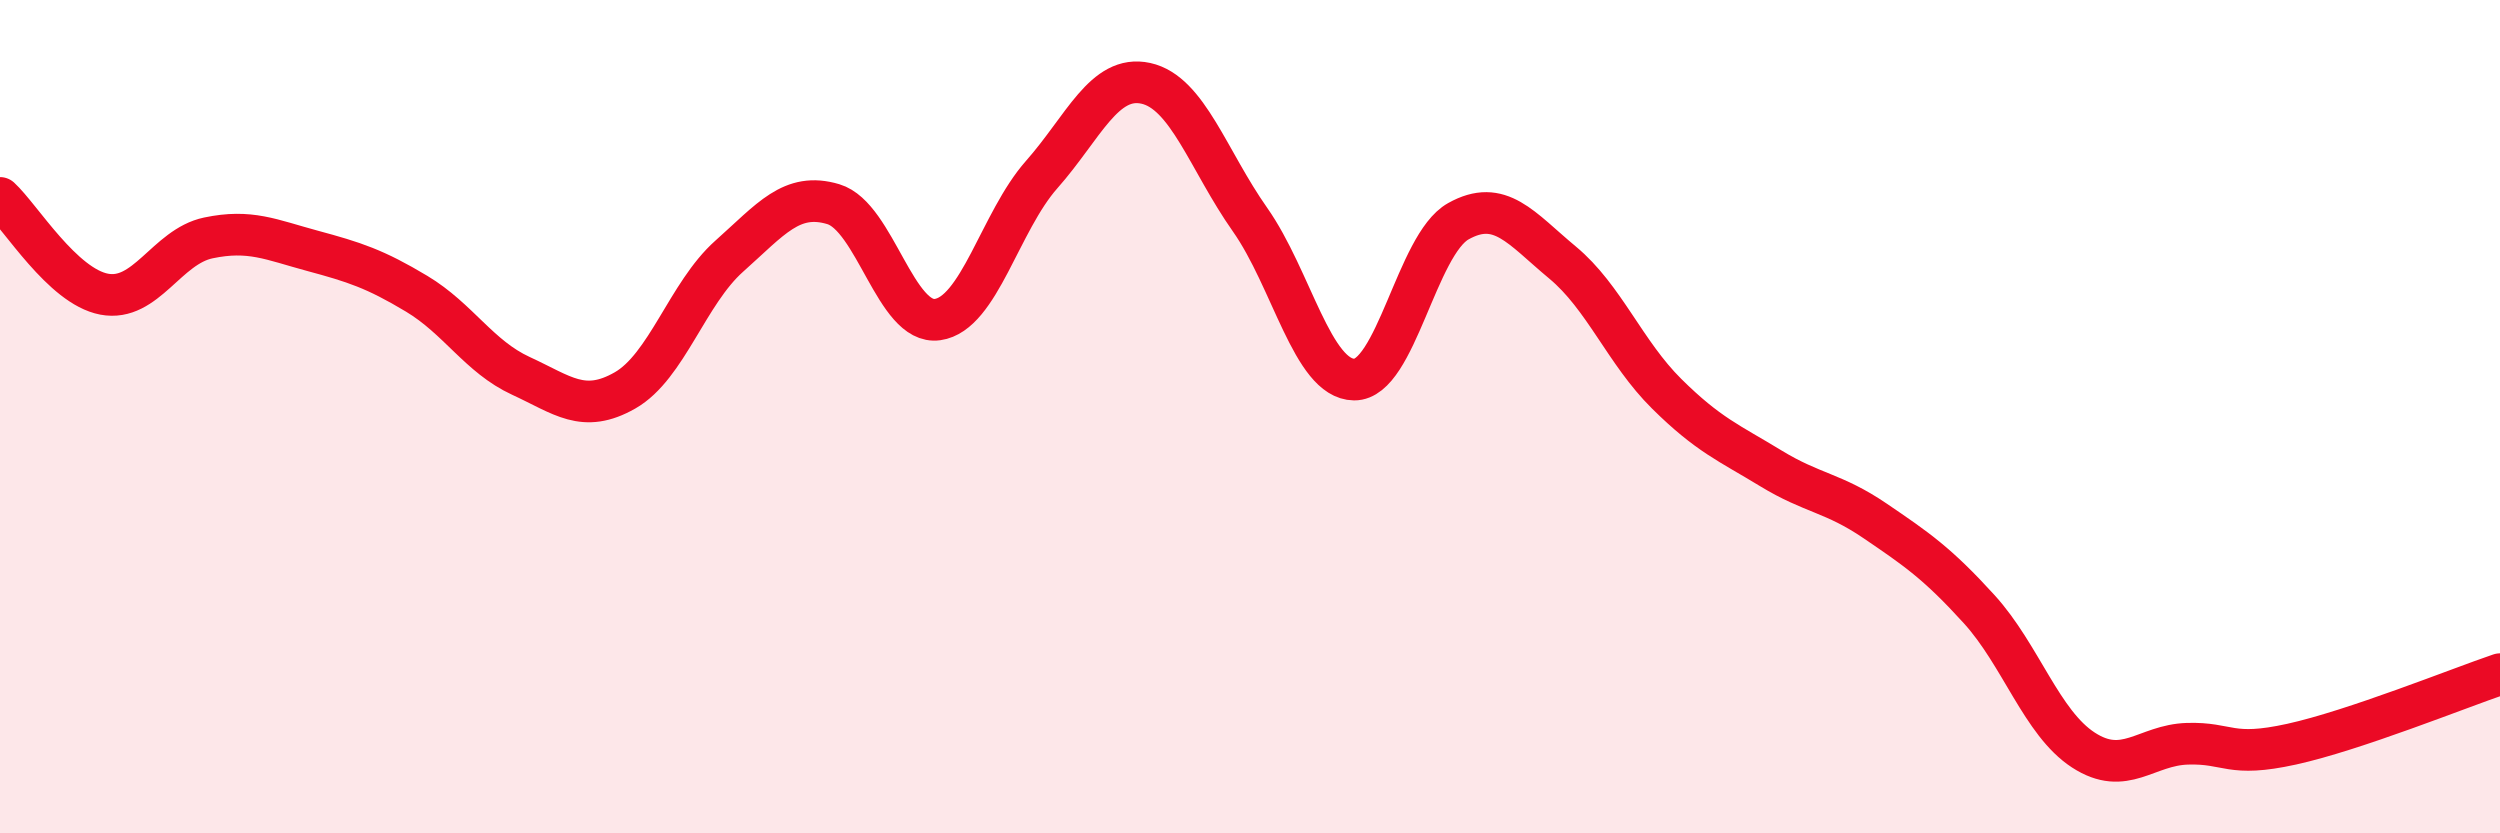
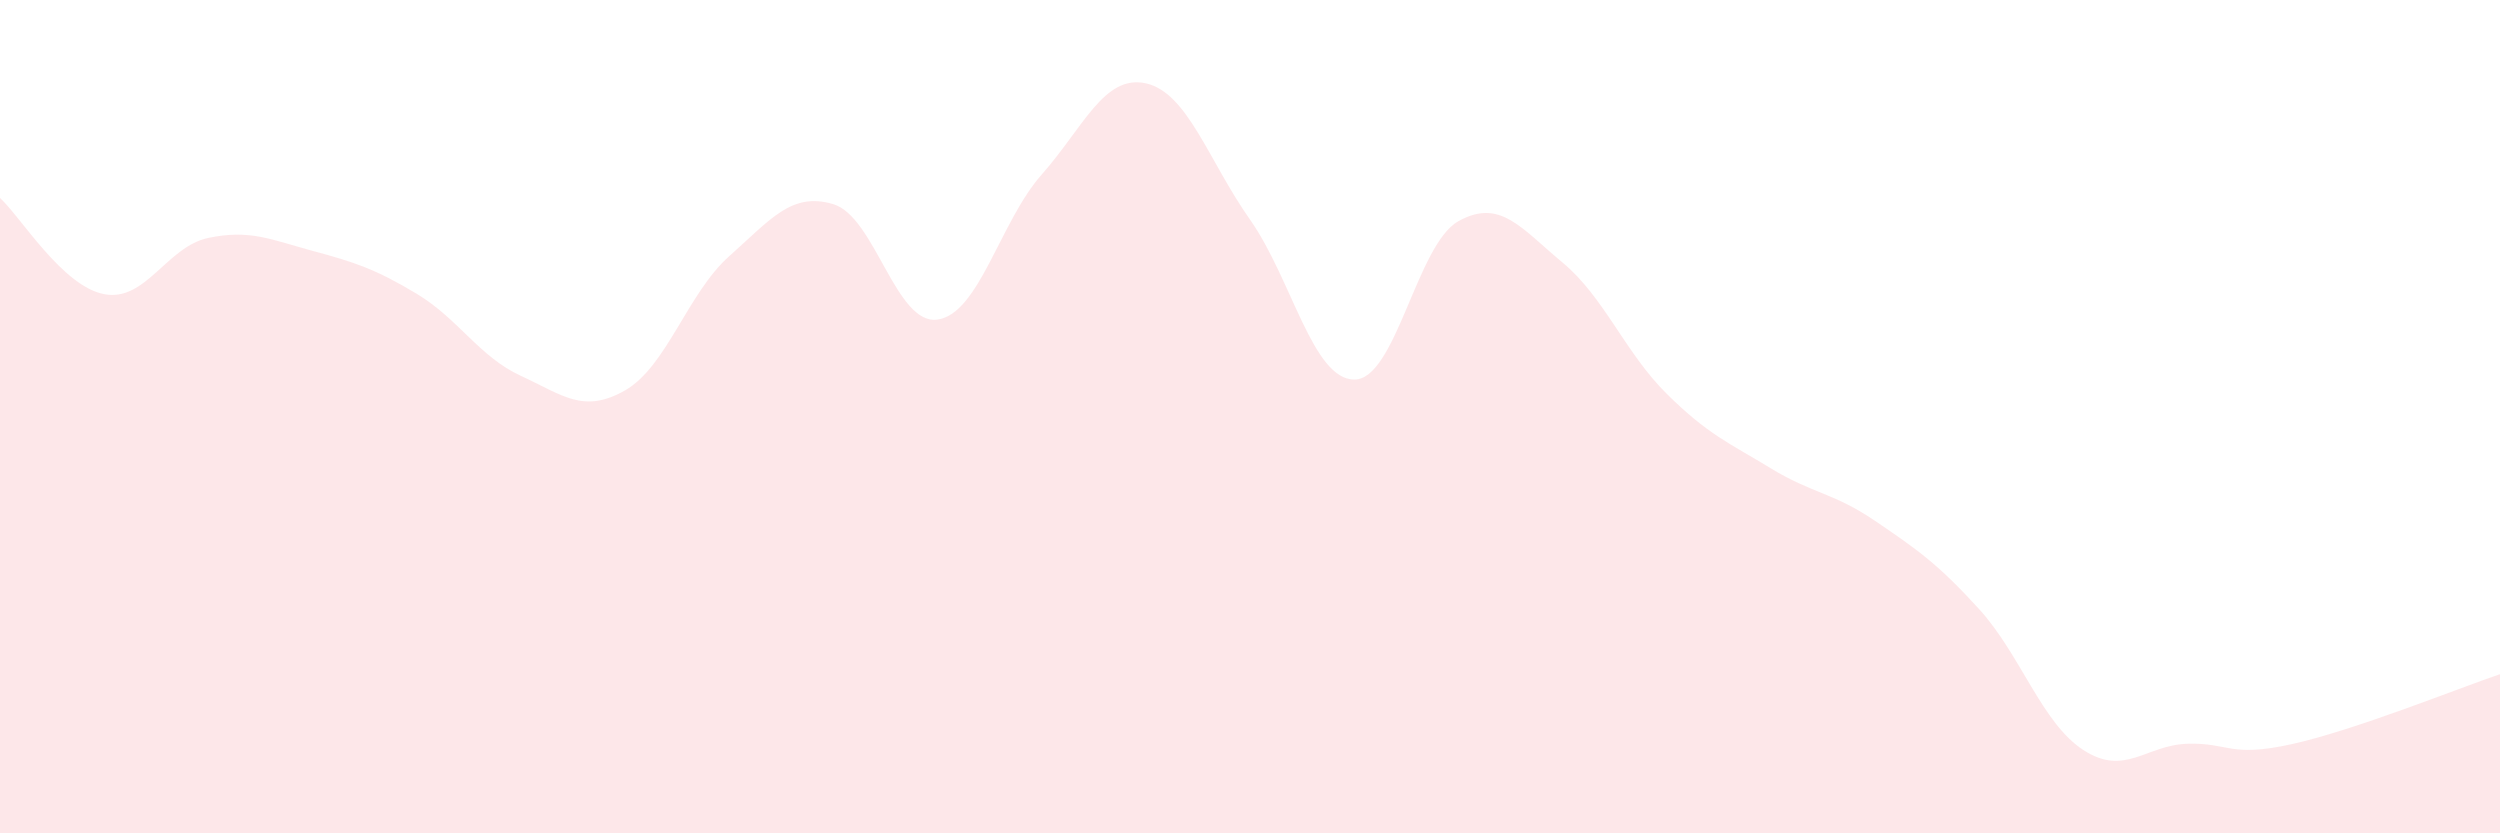
<svg xmlns="http://www.w3.org/2000/svg" width="60" height="20" viewBox="0 0 60 20">
  <path d="M 0,4.75 C 0.5,5.21 1.5,6.87 2.5,7.06 C 3.5,7.25 4,5.92 5,5.71 C 6,5.5 6.5,5.75 7.5,6.02 C 8.5,6.29 9,6.45 10,7.05 C 11,7.65 11.5,8.56 12.5,9.02 C 13.5,9.48 14,9.94 15,9.37 C 16,8.8 16.5,7.04 17.5,6.15 C 18.5,5.26 19,4.6 20,4.9 C 21,5.2 21.5,7.81 22.5,7.67 C 23.5,7.53 24,5.32 25,4.19 C 26,3.06 26.5,1.78 27.5,2 C 28.5,2.22 29,3.85 30,5.27 C 31,6.69 31.5,9.1 32.5,9.11 C 33.5,9.12 34,5.87 35,5.31 C 36,4.75 36.5,5.47 37.5,6.3 C 38.5,7.13 39,8.46 40,9.45 C 41,10.44 41.5,10.63 42.5,11.24 C 43.5,11.85 44,11.82 45,12.5 C 46,13.18 46.5,13.52 47.5,14.62 C 48.5,15.72 49,17.35 50,18 C 51,18.65 51.5,17.88 52.5,17.85 C 53.5,17.82 53.5,18.19 55,17.86 C 56.5,17.53 59,16.52 60,16.18L60 20L0 20Z" fill="#EB0A25" opacity="0.1" stroke-linecap="round" stroke-linejoin="round" />
-   <path d="M 0,4.75 C 0.5,5.21 1.5,6.87 2.5,7.06 C 3.5,7.25 4,5.92 5,5.71 C 6,5.5 6.5,5.75 7.5,6.02 C 8.5,6.29 9,6.45 10,7.05 C 11,7.65 11.5,8.56 12.5,9.02 C 13.5,9.48 14,9.94 15,9.37 C 16,8.8 16.5,7.04 17.5,6.15 C 18.5,5.26 19,4.6 20,4.9 C 21,5.2 21.5,7.81 22.5,7.67 C 23.5,7.53 24,5.32 25,4.19 C 26,3.06 26.5,1.78 27.5,2 C 28.5,2.22 29,3.85 30,5.27 C 31,6.69 31.5,9.1 32.5,9.11 C 33.5,9.12 34,5.87 35,5.31 C 36,4.75 36.5,5.47 37.5,6.3 C 38.5,7.13 39,8.46 40,9.45 C 41,10.44 41.5,10.63 42.5,11.24 C 43.5,11.85 44,11.82 45,12.5 C 46,13.18 46.5,13.52 47.5,14.62 C 48.5,15.72 49,17.35 50,18 C 51,18.65 51.5,17.88 52.5,17.85 C 53.5,17.82 53.5,18.19 55,17.86 C 56.5,17.53 59,16.52 60,16.18" stroke="#EB0A25" stroke-width="1" fill="none" stroke-linecap="round" stroke-linejoin="round" />
</svg>